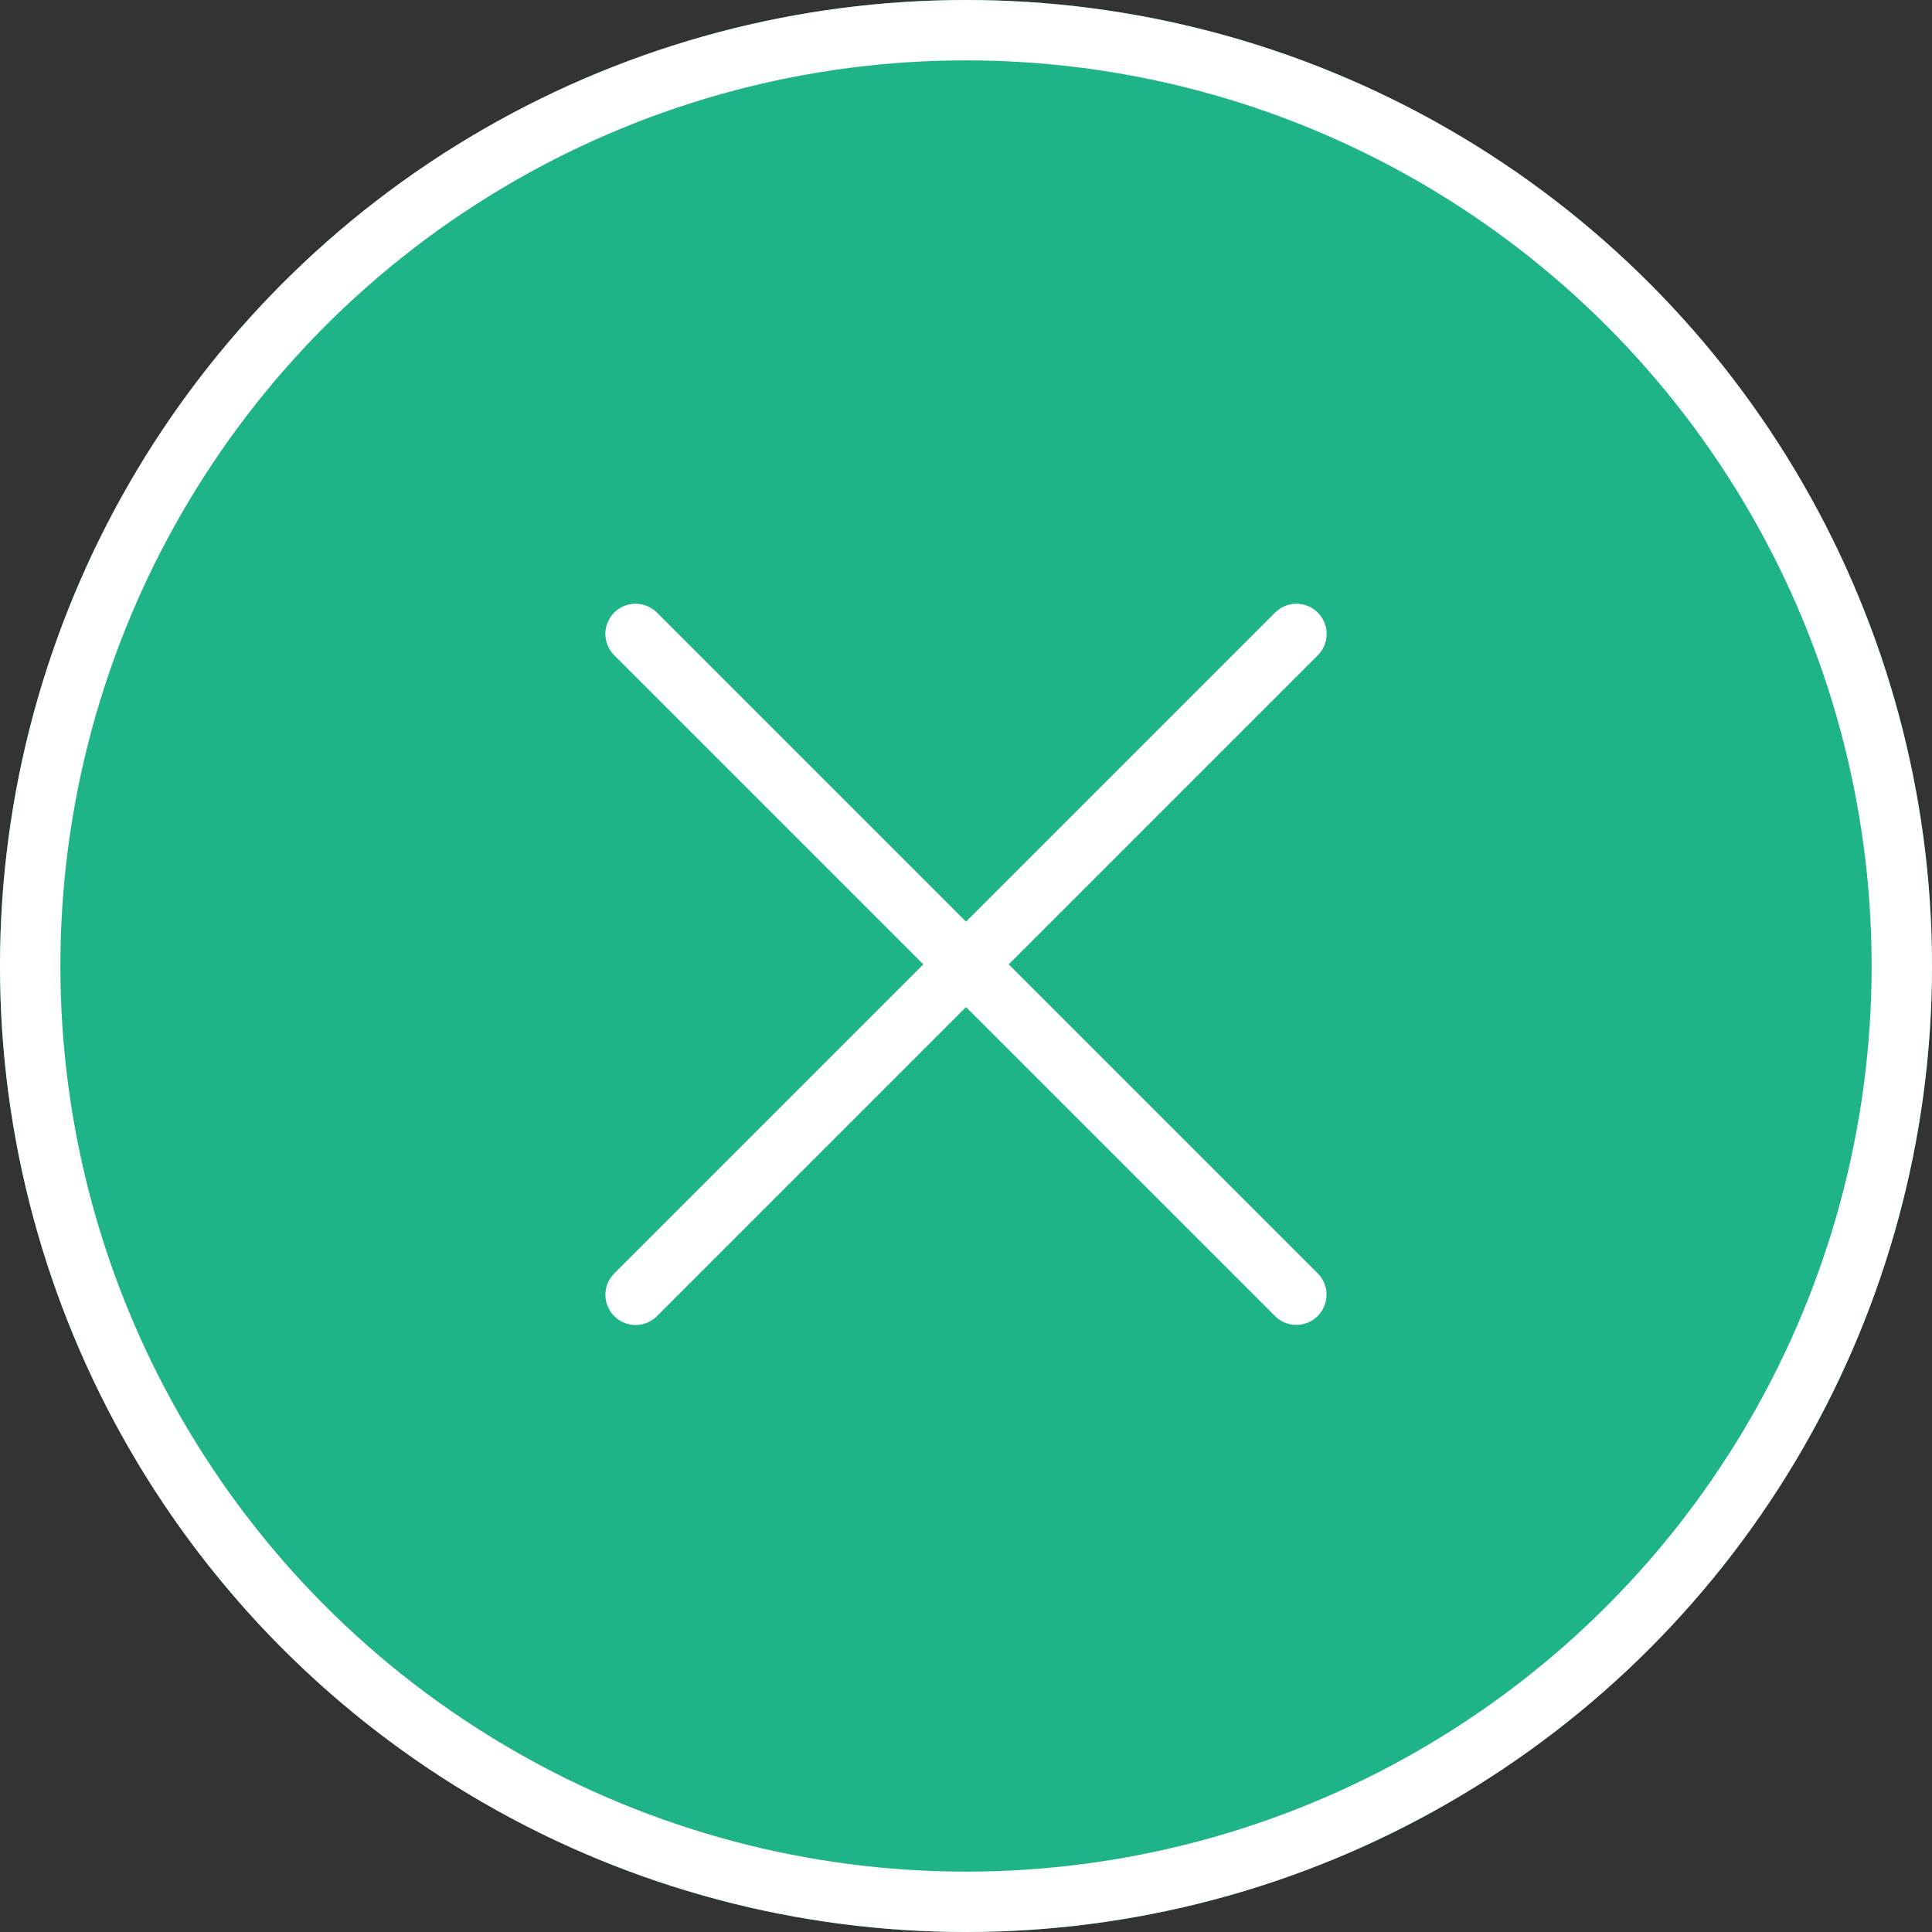
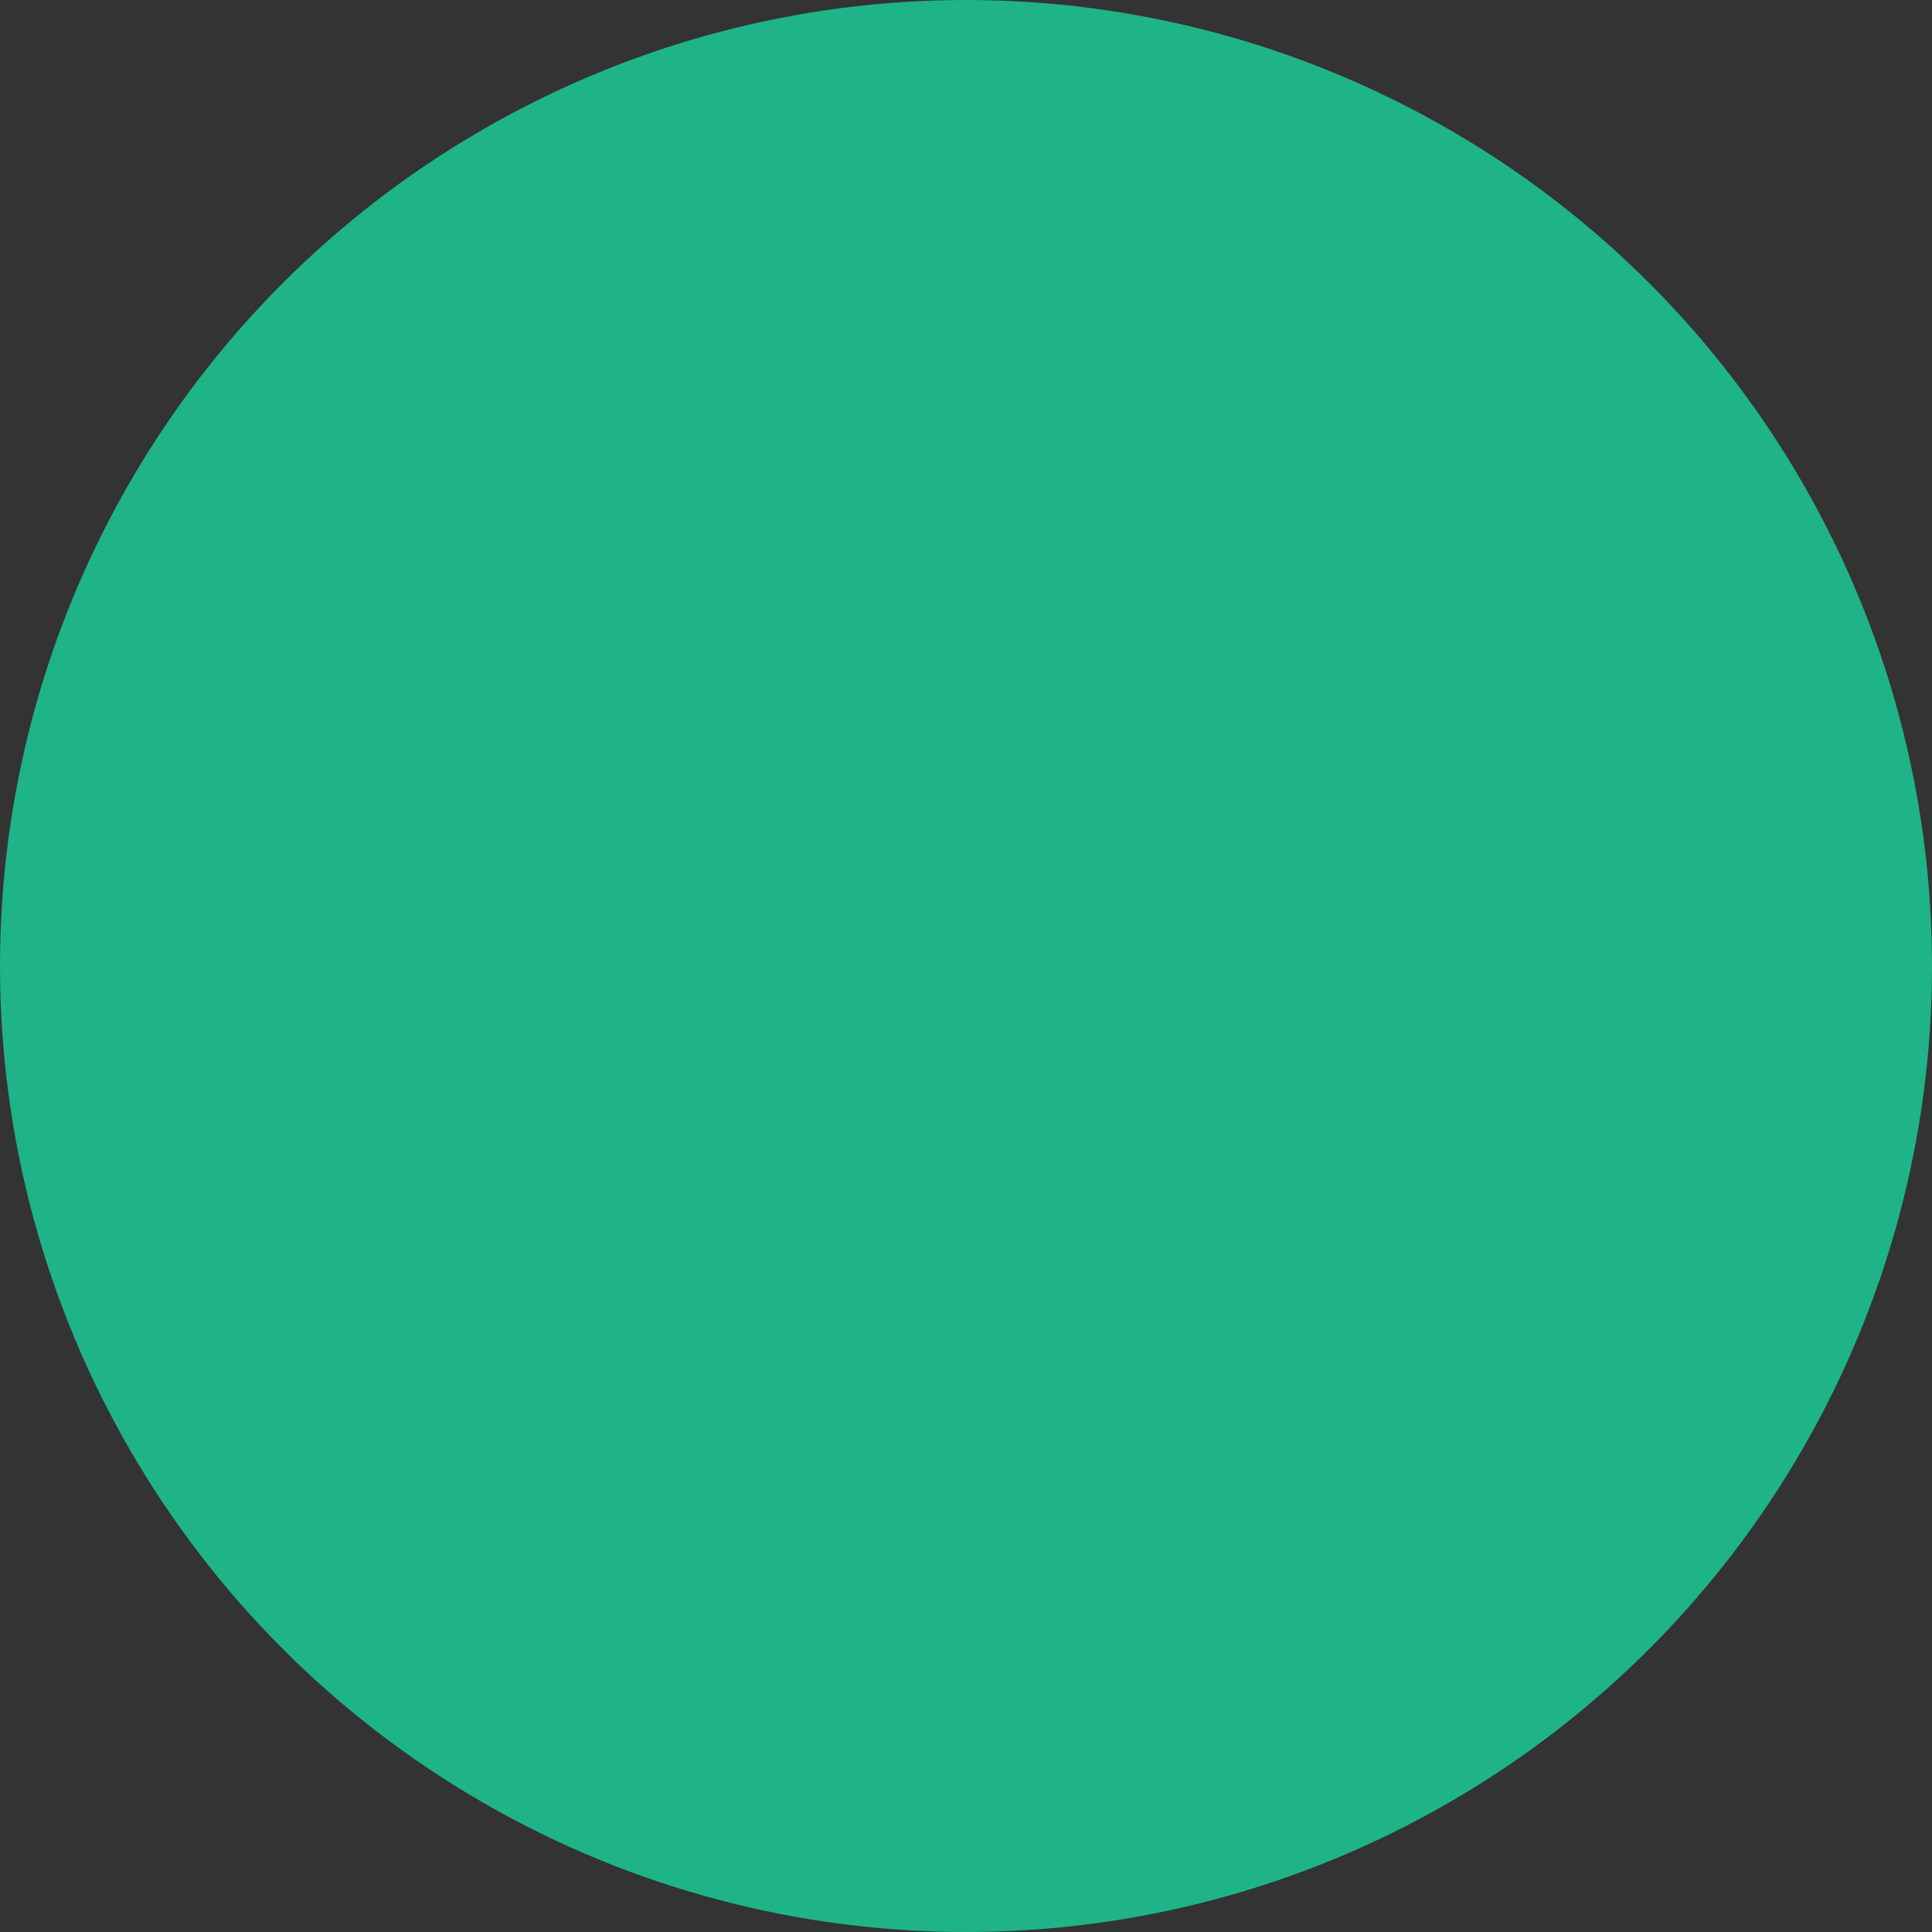
<svg xmlns="http://www.w3.org/2000/svg" width="64" height="64" viewBox="0 0 64 64">
  <rect x="0" y="0" width="64" height="64" fill="#333333" stroke="none" />
  <g id="Group_803" data-name="Group 803" transform="translate(-1289 -87)">
    <g id="Ellipse_42" data-name="Ellipse 42" transform="translate(1289 87)" fill="#1eb487" stroke="#fff" stroke-width="2">
      <circle cx="32" cy="32" r="32" stroke="none" />
-       <circle cx="32" cy="32" r="31" fill="none" />
    </g>
    <g id="Group_528" data-name="Group 528" transform="translate(354.478 66.892)">
      <g id="Group_519" data-name="Group 519" transform="translate(-316.924 -229.392)">
-         <line id="Line_1" data-name="Line 1" x2="30.955" transform="translate(1272.5 270.5) rotate(45)" fill="none" stroke="#fff" stroke-linecap="round" stroke-width="2" />
-         <line id="Line_71" data-name="Line 71" y2="30.96" transform="translate(1294.393 270.5) rotate(45)" fill="none" stroke="#fff" stroke-linecap="round" stroke-width="2" />
-       </g>
+         </g>
    </g>
  </g>
</svg>